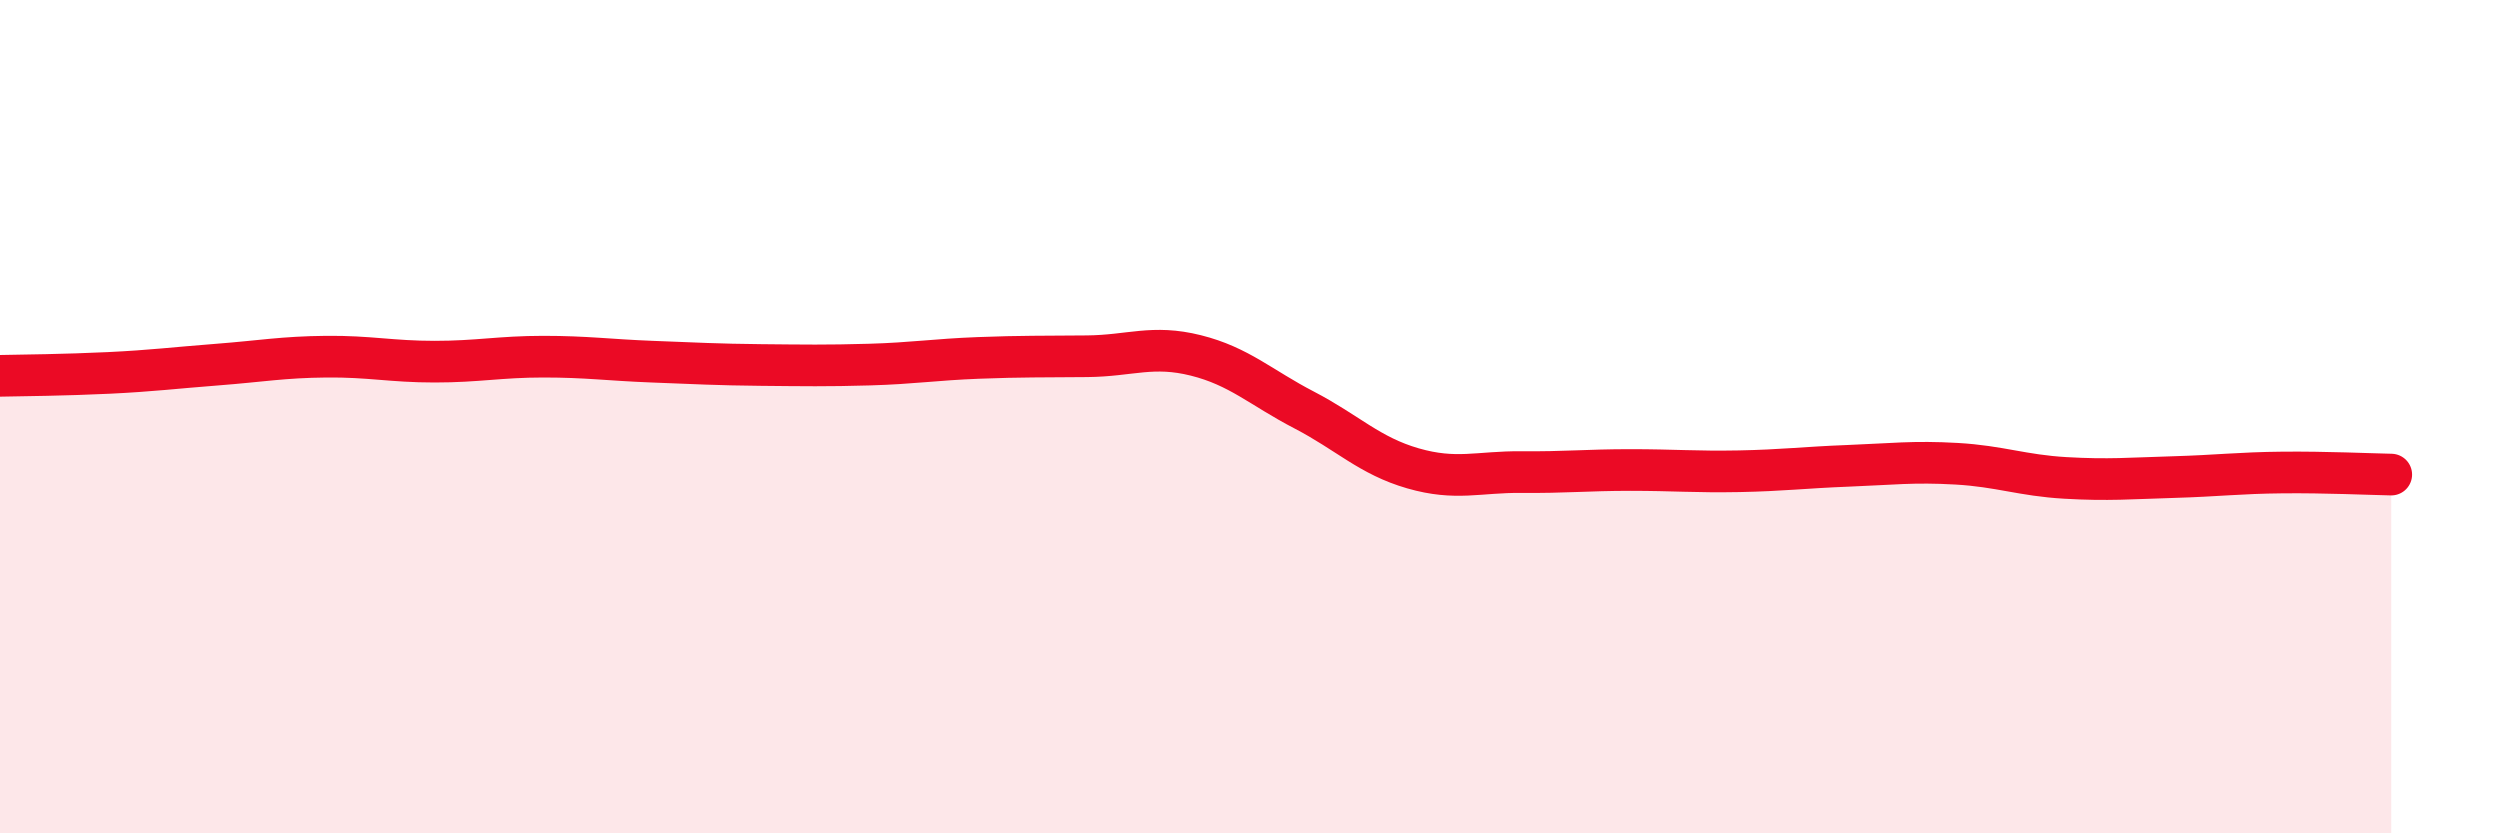
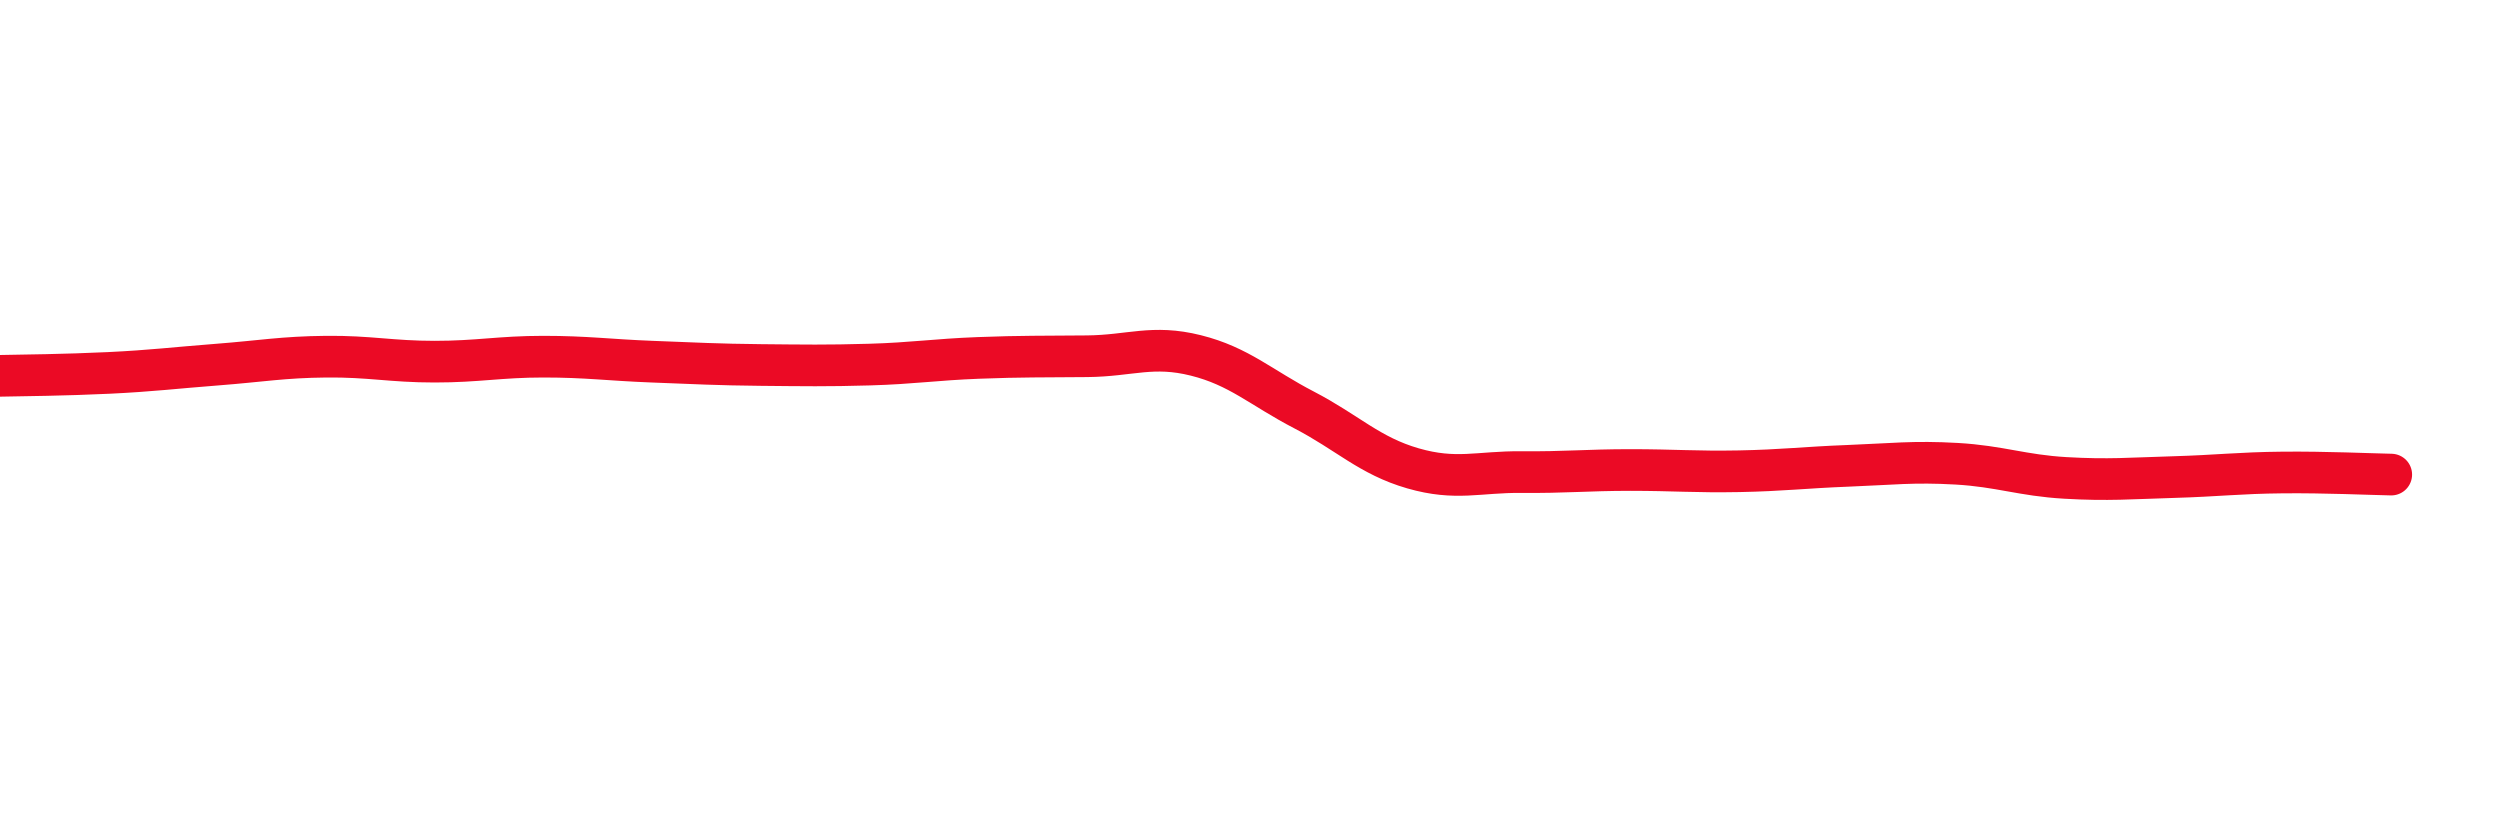
<svg xmlns="http://www.w3.org/2000/svg" width="60" height="20" viewBox="0 0 60 20">
-   <path d="M 0,9.02 C 0.52,9.01 1.57,9 2.61,8.95 C 3.65,8.9 4.18,8.83 5.22,8.75 C 6.26,8.67 6.79,8.57 7.83,8.56 C 8.87,8.55 9.39,8.68 10.43,8.68 C 11.47,8.68 12,8.56 13.04,8.56 C 14.08,8.56 14.61,8.64 15.65,8.68 C 16.69,8.72 17.22,8.75 18.26,8.76 C 19.3,8.77 19.83,8.78 20.87,8.75 C 21.91,8.72 22.44,8.63 23.48,8.59 C 24.52,8.55 25.05,8.56 26.09,8.55 C 27.13,8.54 27.66,8.27 28.7,8.53 C 29.74,8.79 30.26,9.3 31.3,9.84 C 32.34,10.38 32.87,10.94 33.91,11.24 C 34.95,11.54 35.48,11.32 36.52,11.33 C 37.56,11.34 38.09,11.28 39.13,11.28 C 40.17,11.28 40.7,11.33 41.74,11.31 C 42.78,11.29 43.31,11.22 44.35,11.18 C 45.39,11.14 45.92,11.07 46.96,11.13 C 48,11.19 48.53,11.41 49.57,11.47 C 50.61,11.53 51.13,11.48 52.17,11.45 C 53.21,11.42 53.74,11.35 54.78,11.34 C 55.82,11.33 56.87,11.38 57.39,11.39L57.39 20L0 20Z" fill="#EB0A25" opacity="0.1" stroke-linecap="round" stroke-linejoin="round" />
  <path d="M 0,9.02 C 0.52,9.01 1.57,9 2.61,8.95 C 3.65,8.9 4.18,8.83 5.22,8.75 C 6.26,8.67 6.79,8.57 7.83,8.56 C 8.87,8.55 9.39,8.68 10.43,8.68 C 11.47,8.68 12,8.56 13.04,8.56 C 14.08,8.56 14.61,8.64 15.65,8.68 C 16.69,8.72 17.22,8.75 18.26,8.76 C 19.3,8.77 19.83,8.78 20.87,8.75 C 21.91,8.72 22.44,8.63 23.48,8.59 C 24.52,8.55 25.05,8.56 26.09,8.55 C 27.13,8.54 27.66,8.27 28.7,8.53 C 29.74,8.79 30.26,9.3 31.3,9.84 C 32.34,10.38 32.87,10.94 33.91,11.24 C 34.95,11.54 35.48,11.32 36.52,11.33 C 37.56,11.34 38.09,11.28 39.13,11.28 C 40.17,11.28 40.7,11.33 41.74,11.31 C 42.78,11.29 43.31,11.22 44.35,11.18 C 45.39,11.14 45.92,11.07 46.96,11.13 C 48,11.19 48.53,11.41 49.57,11.47 C 50.61,11.53 51.13,11.48 52.17,11.45 C 53.21,11.42 53.74,11.35 54.78,11.34 C 55.82,11.33 56.87,11.38 57.39,11.39" stroke="#EB0A25" stroke-width="1" fill="none" stroke-linecap="round" stroke-linejoin="round" />
</svg>